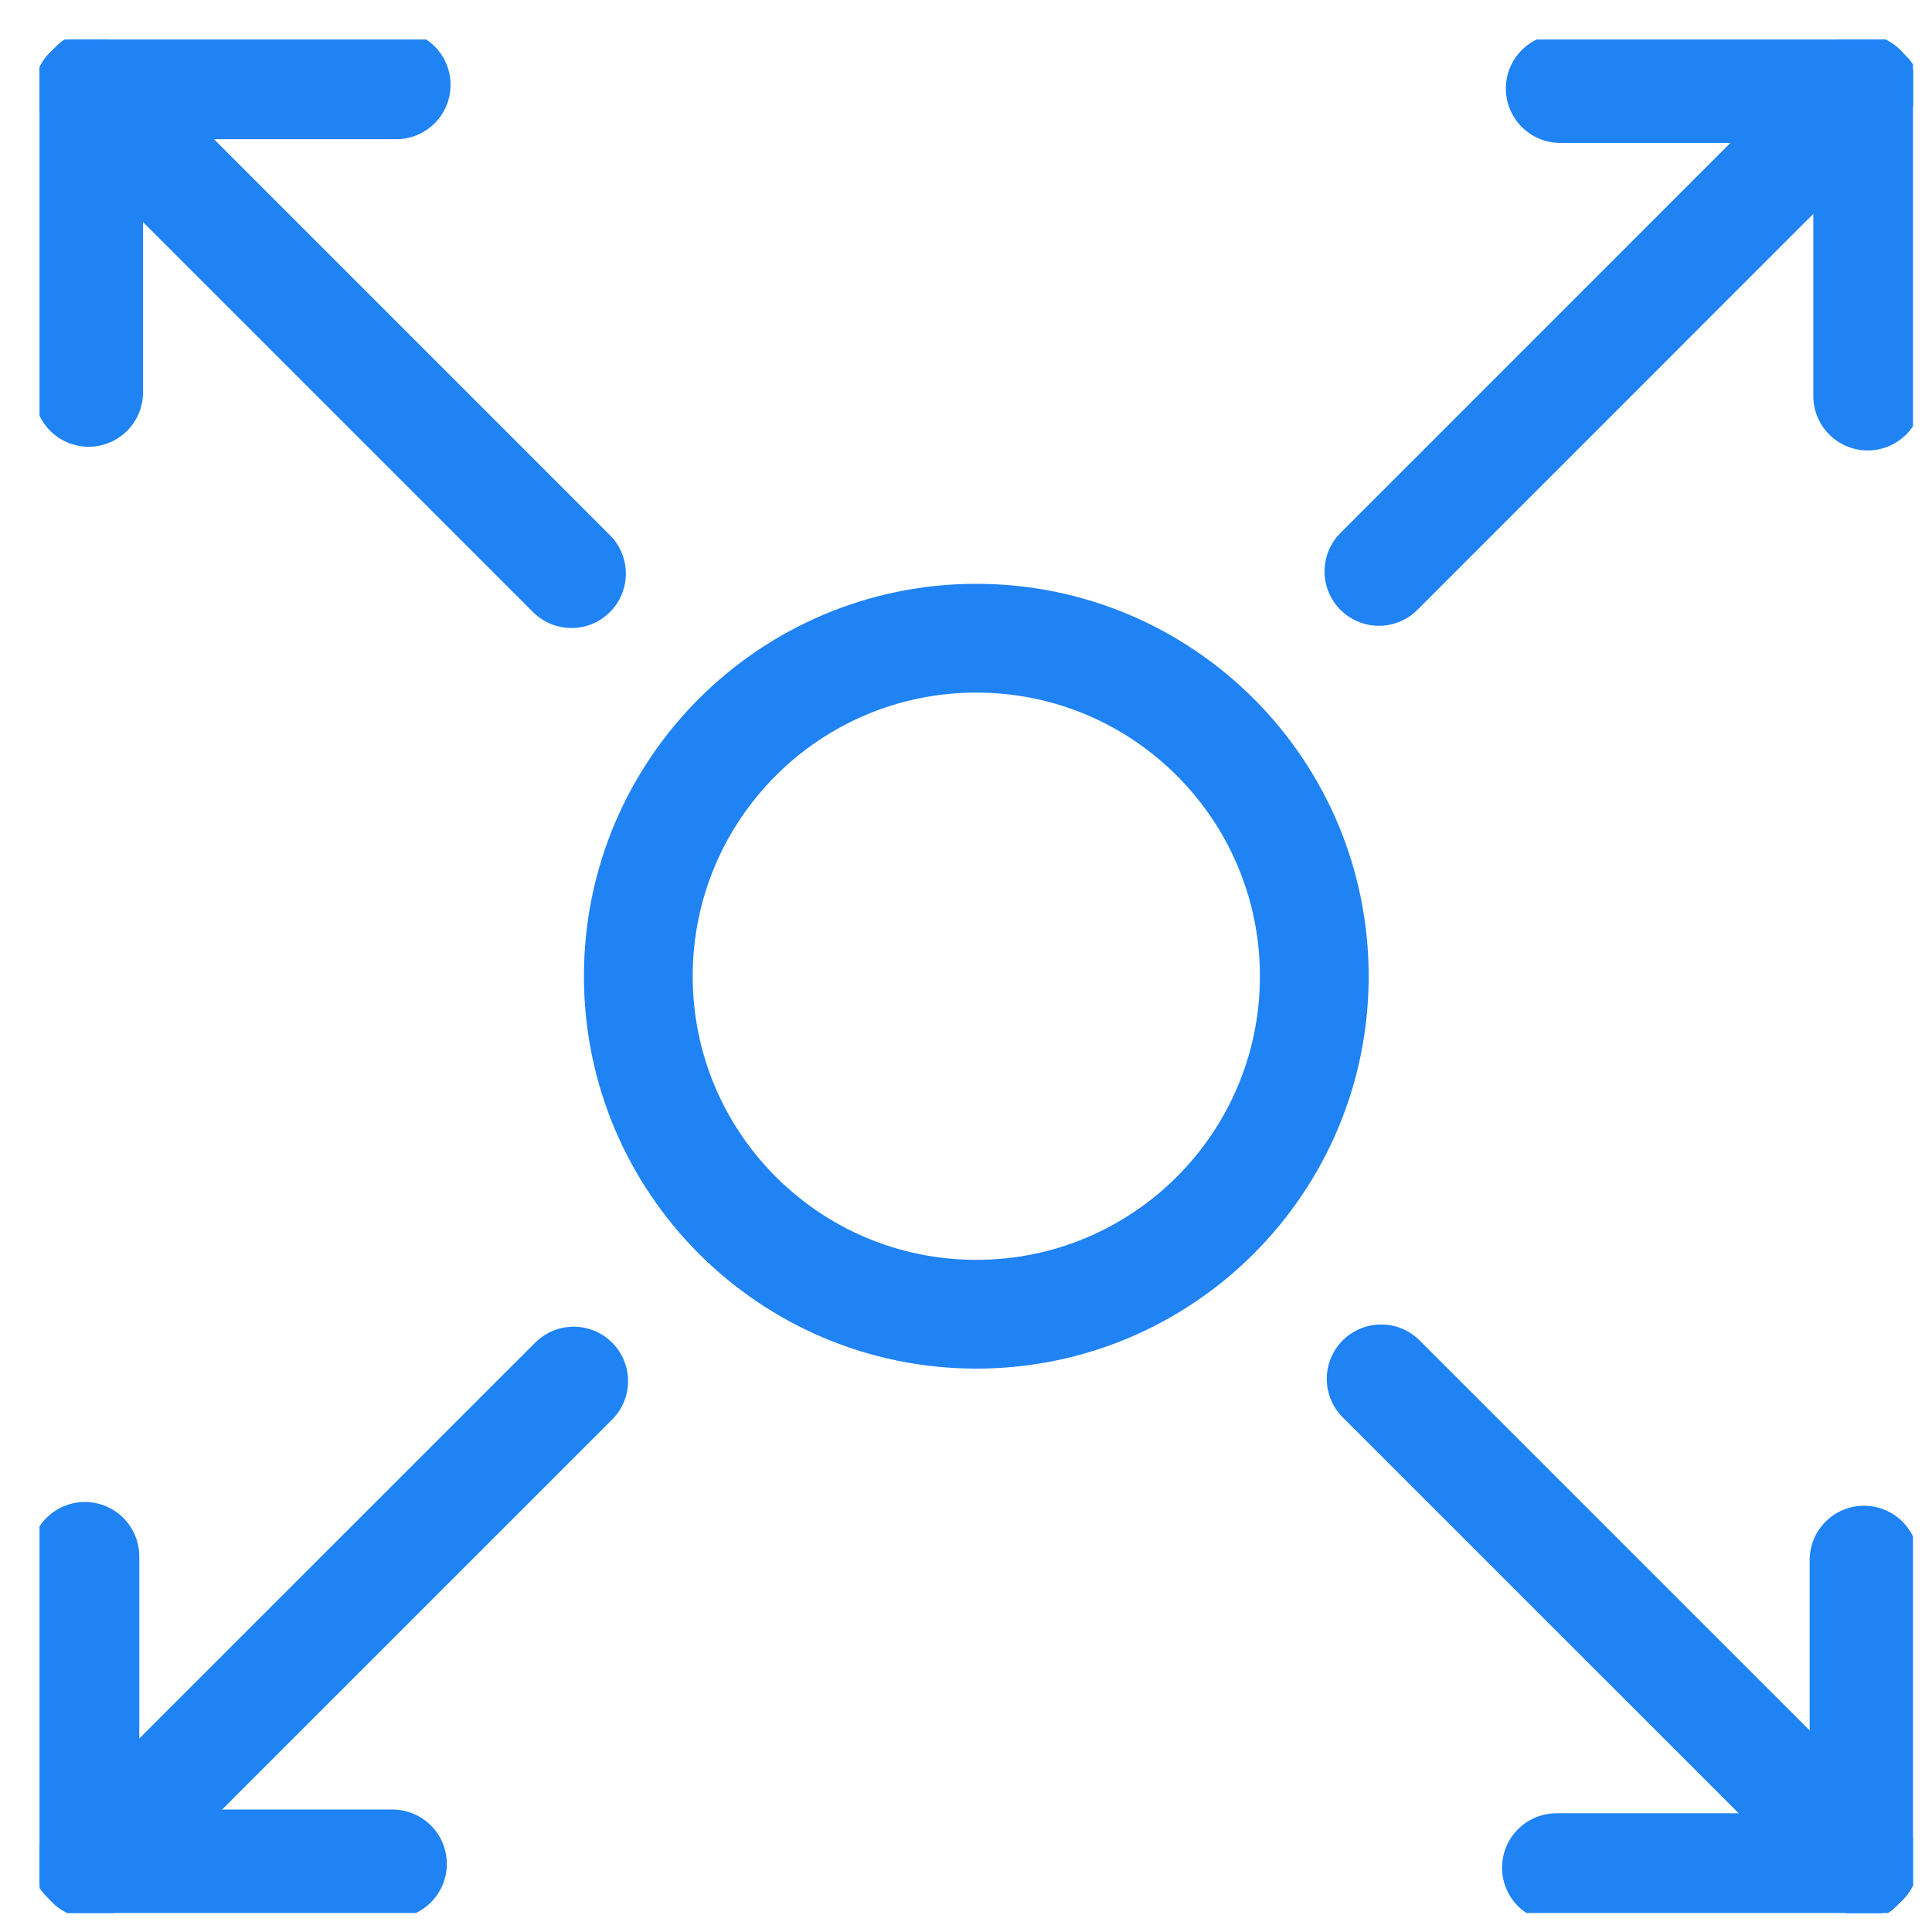
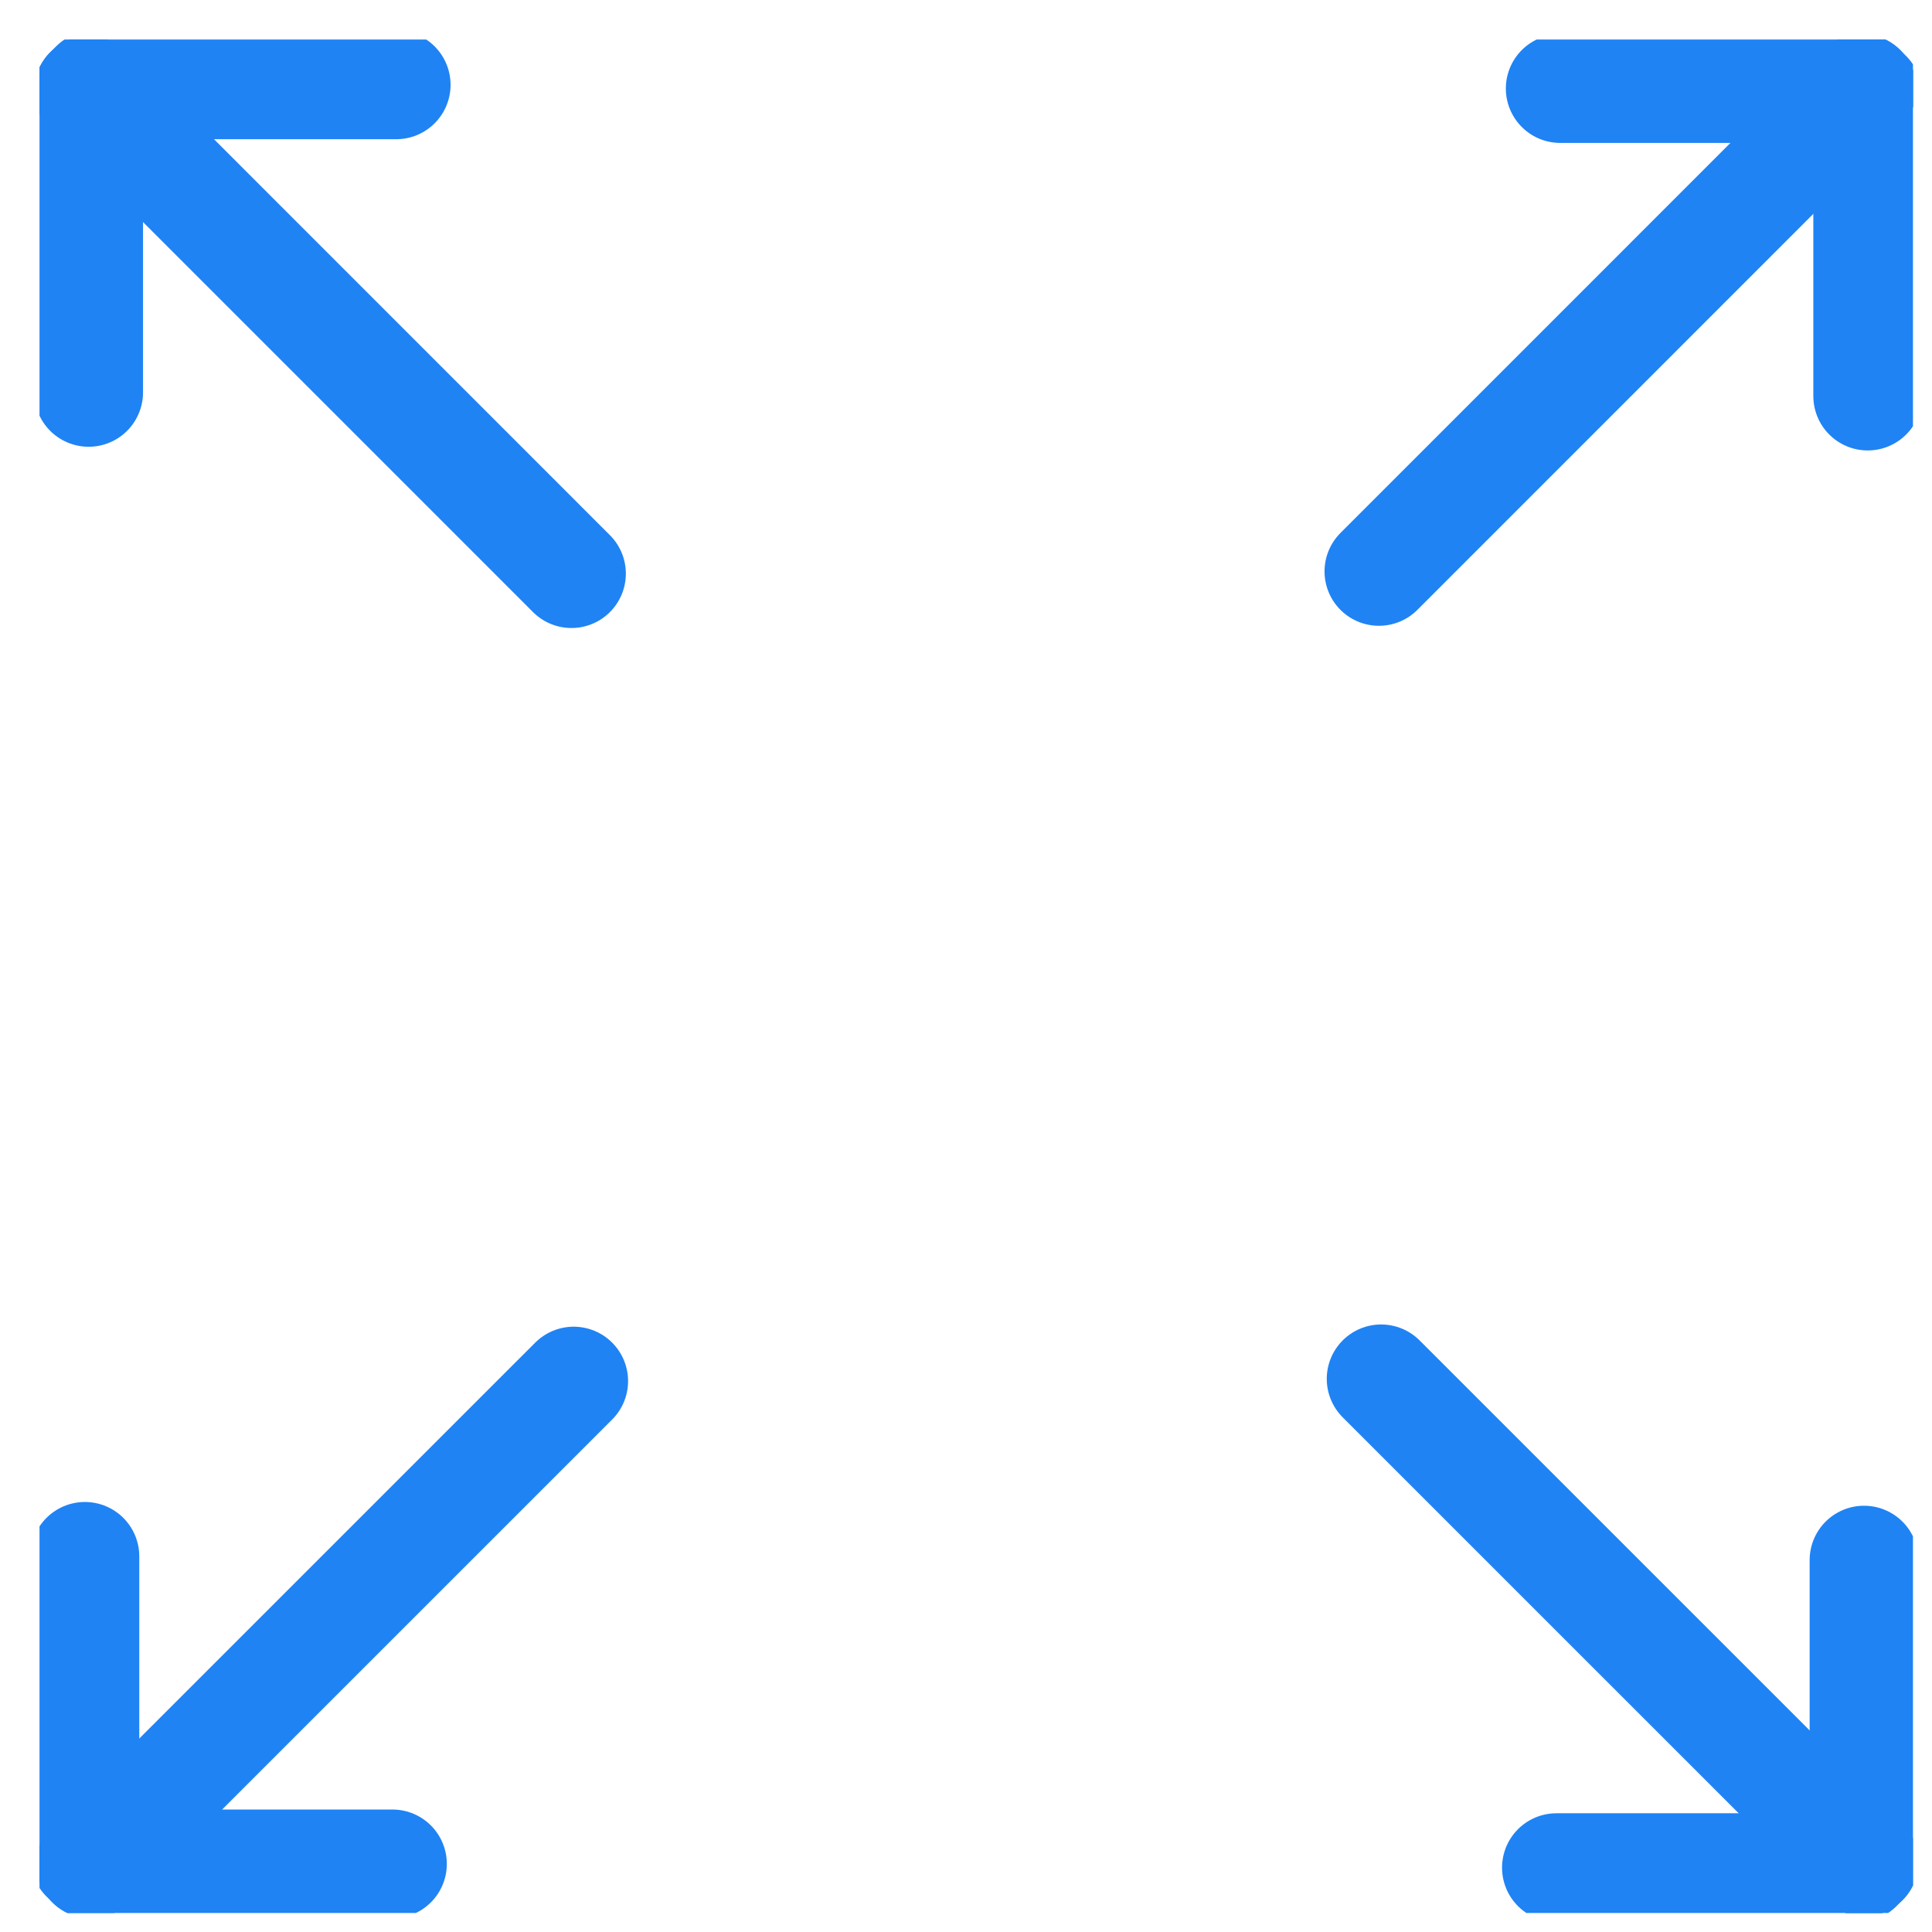
<svg xmlns="http://www.w3.org/2000/svg" width="33" height="33" viewBox="0 0 33 33" fill="none">
  <g id="Layer_1" clip-path="url(#clip0_2299_48)">
-     <path id="Vector" d="M16.676 22.448C19.865 22.448 22.449 19.863 22.449 16.675C22.449 13.486 19.865 10.901 16.676 10.901C13.488 10.901 10.903 13.486 10.903 16.675C10.903 19.863 13.488 22.448 16.676 22.448Z" stroke="#1F83F4" stroke-width="1.858" stroke-miterlimit="10" stroke-linecap="round" />
    <path id="Vector_2" d="M9.761 9.798L1.514 1.55" stroke="#1F83F4" stroke-width="1.858" stroke-miterlimit="10" stroke-linecap="round" />
    <path id="Vector_3" d="M6.767 1.449H1.615" stroke="#1F83F4" stroke-width="1.858" stroke-miterlimit="10" stroke-linecap="round" />
    <path id="Vector_4" d="M1.514 6.702V1.55" stroke="#1F83F4" stroke-width="1.858" stroke-miterlimit="10" stroke-linecap="round" />
    <path id="Vector_5" d="M9.799 23.59L1.551 31.837" stroke="#1F83F4" stroke-width="1.858" stroke-miterlimit="10" stroke-linecap="round" />
    <path id="Vector_6" d="M1.45 26.584V31.736" stroke="#1F83F4" stroke-width="1.858" stroke-miterlimit="10" stroke-linecap="round" />
    <path id="Vector_7" d="M6.703 31.837H1.551" stroke="#1F83F4" stroke-width="1.858" stroke-miterlimit="10" stroke-linecap="round" />
    <path id="Vector_8" d="M23.591 23.552L31.839 31.799" stroke="#1F83F4" stroke-width="1.858" stroke-miterlimit="10" stroke-linecap="round" />
    <path id="Vector_9" d="M26.585 31.901H31.737" stroke="#1F83F4" stroke-width="1.858" stroke-miterlimit="10" stroke-linecap="round" />
    <path id="Vector_10" d="M31.839 26.648V31.799" stroke="#1F83F4" stroke-width="1.858" stroke-miterlimit="10" stroke-linecap="round" />
    <path id="Vector_11" d="M23.553 9.76L31.8 1.512" stroke="#1F83F4" stroke-width="1.858" stroke-miterlimit="10" stroke-linecap="round" />
    <path id="Vector_12" d="M31.902 6.765V1.614" stroke="#1F83F4" stroke-width="1.858" stroke-miterlimit="10" stroke-linecap="round" />
    <path id="Vector_13" d="M26.65 1.512H31.801" stroke="#1F83F4" stroke-width="1.858" stroke-miterlimit="10" stroke-linecap="round" />
  </g>
  <defs>
    <clipPath id="clip0_2299_48">
      <rect width="32" height="32" fill="white" transform="translate(0.675 0.675)" />
    </clipPath>
  </defs>
</svg>